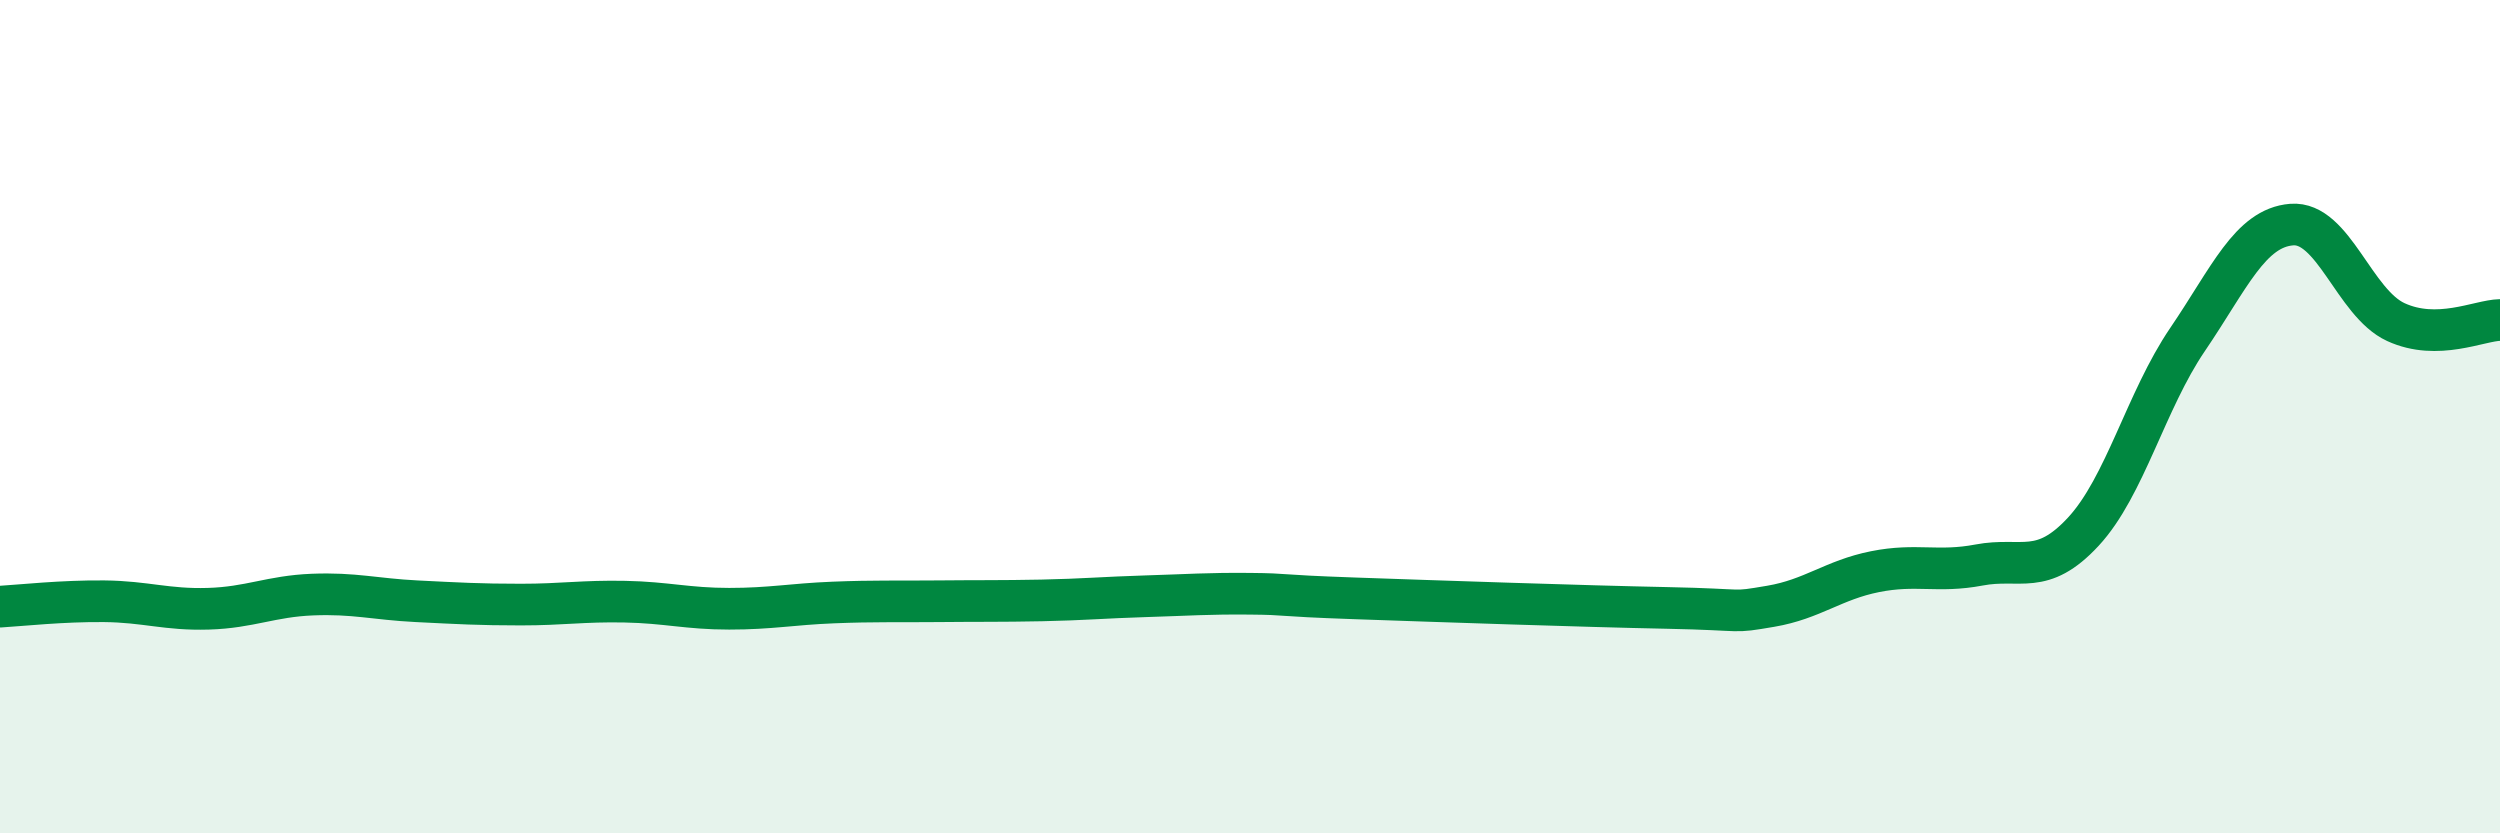
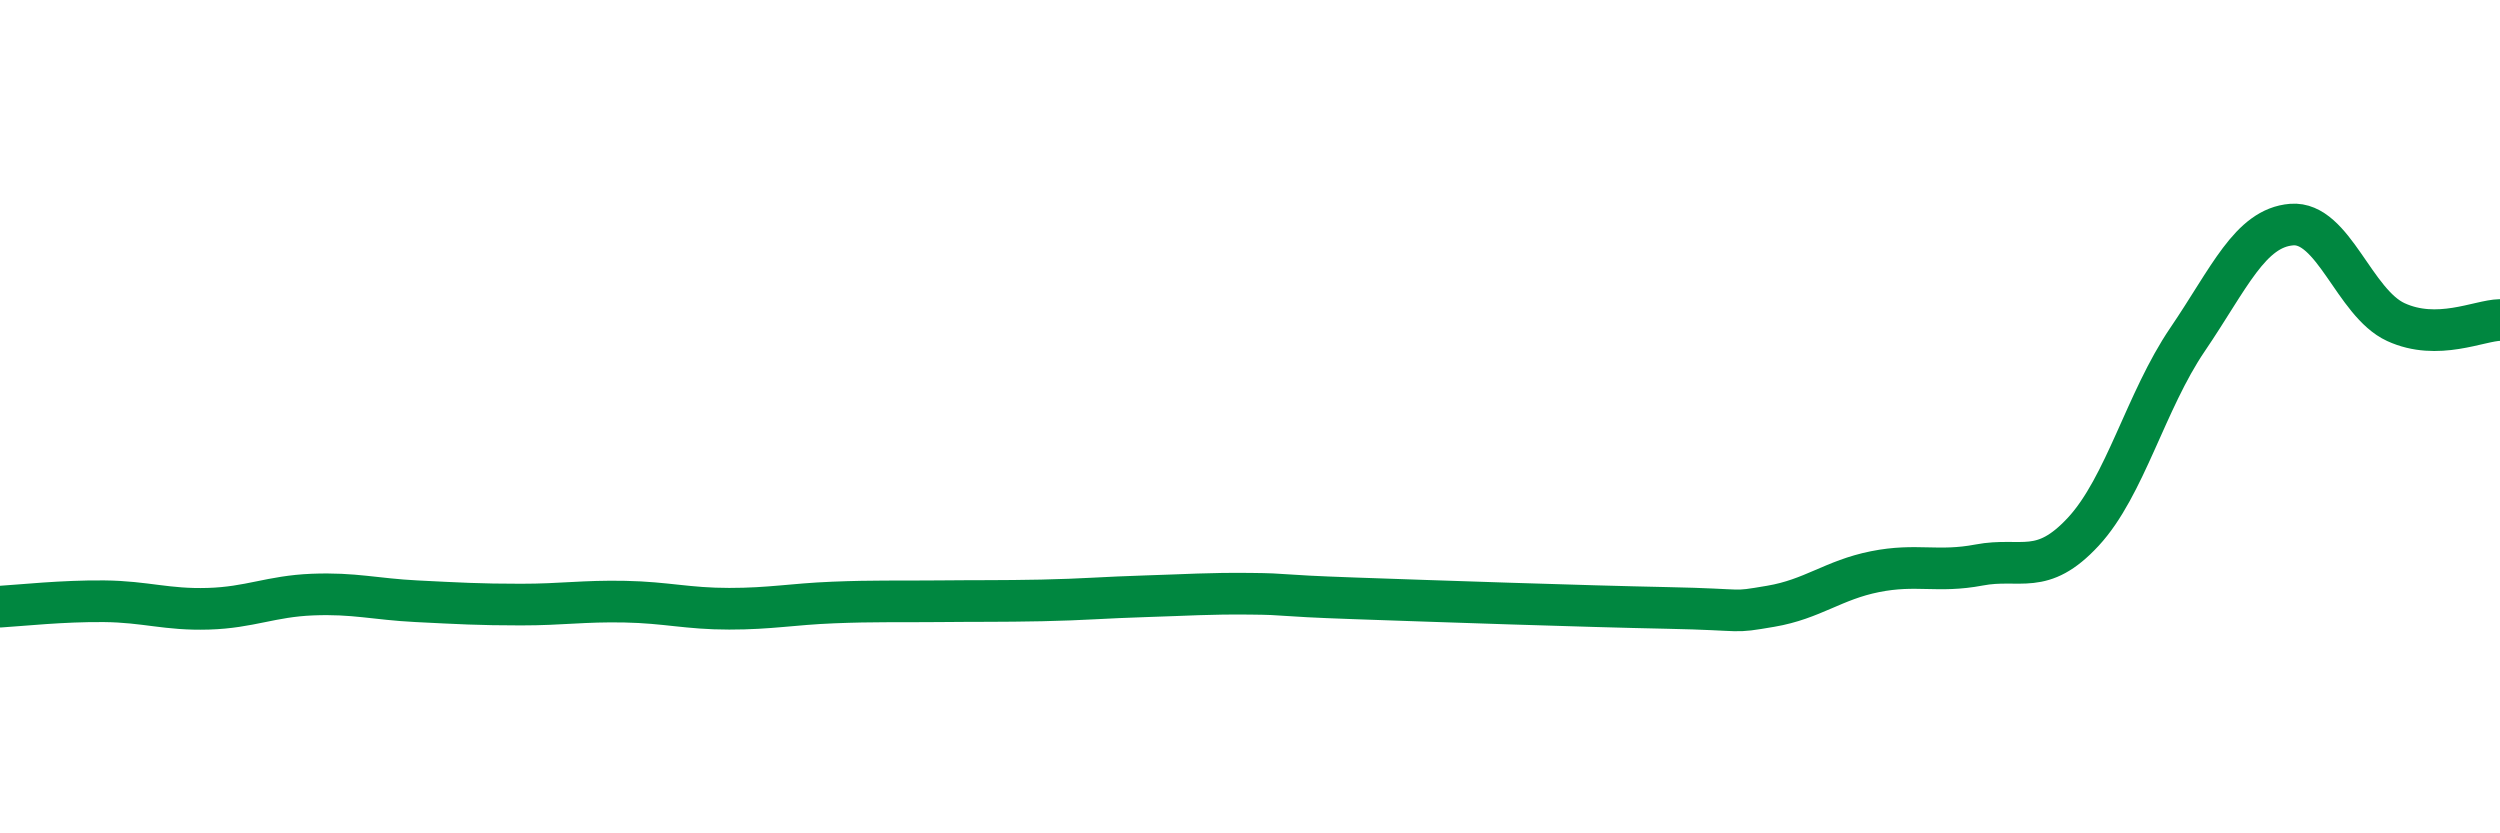
<svg xmlns="http://www.w3.org/2000/svg" width="60" height="20" viewBox="0 0 60 20">
-   <path d="M 0,14.56 C 0.5,14.53 1.5,14.42 2.5,14.43 C 3.5,14.44 4,14.64 5,14.61 C 6,14.58 6.5,14.31 7.5,14.27 C 8.5,14.23 9,14.38 10,14.43 C 11,14.48 11.5,14.51 12.5,14.51 C 13.5,14.51 14,14.42 15,14.44 C 16,14.46 16.5,14.61 17.5,14.61 C 18.5,14.61 19,14.5 20,14.46 C 21,14.42 21.5,14.44 22.5,14.43 C 23.5,14.42 24,14.43 25,14.41 C 26,14.39 26.5,14.34 27.5,14.31 C 28.5,14.28 29,14.24 30,14.25 C 31,14.26 30.5,14.29 32.5,14.36 C 34.5,14.43 38,14.55 40,14.59 C 42,14.63 41.5,14.72 42.5,14.55 C 43.5,14.38 44,13.92 45,13.72 C 46,13.52 46.5,13.75 47.5,13.56 C 48.5,13.37 49,13.84 50,12.76 C 51,11.68 51.5,9.62 52.5,8.15 C 53.5,6.68 54,5.47 55,5.39 C 56,5.31 56.5,7.27 57.5,7.73 C 58.5,8.19 59.5,7.69 60,7.68L60 20L0 20Z" fill="#008740" opacity="0.1" stroke-linecap="round" stroke-linejoin="round" />
  <path d="M 0,14.56 C 0.5,14.53 1.5,14.42 2.5,14.43 C 3.5,14.44 4,14.64 5,14.61 C 6,14.58 6.5,14.31 7.5,14.27 C 8.5,14.23 9,14.38 10,14.43 C 11,14.48 11.5,14.51 12.5,14.51 C 13.5,14.51 14,14.42 15,14.44 C 16,14.46 16.5,14.61 17.5,14.61 C 18.5,14.61 19,14.5 20,14.46 C 21,14.42 21.5,14.44 22.5,14.43 C 23.5,14.42 24,14.43 25,14.41 C 26,14.39 26.5,14.34 27.5,14.31 C 28.5,14.28 29,14.24 30,14.25 C 31,14.26 30.5,14.29 32.5,14.36 C 34.5,14.43 38,14.55 40,14.59 C 42,14.63 41.5,14.72 42.5,14.55 C 43.5,14.38 44,13.92 45,13.72 C 46,13.52 46.5,13.75 47.5,13.56 C 48.5,13.37 49,13.84 50,12.76 C 51,11.68 51.5,9.62 52.5,8.15 C 53.5,6.68 54,5.47 55,5.39 C 56,5.31 56.5,7.27 57.5,7.73 C 58.5,8.19 59.5,7.69 60,7.68" stroke="#008740" stroke-width="1" fill="none" stroke-linecap="round" stroke-linejoin="round" />
</svg>